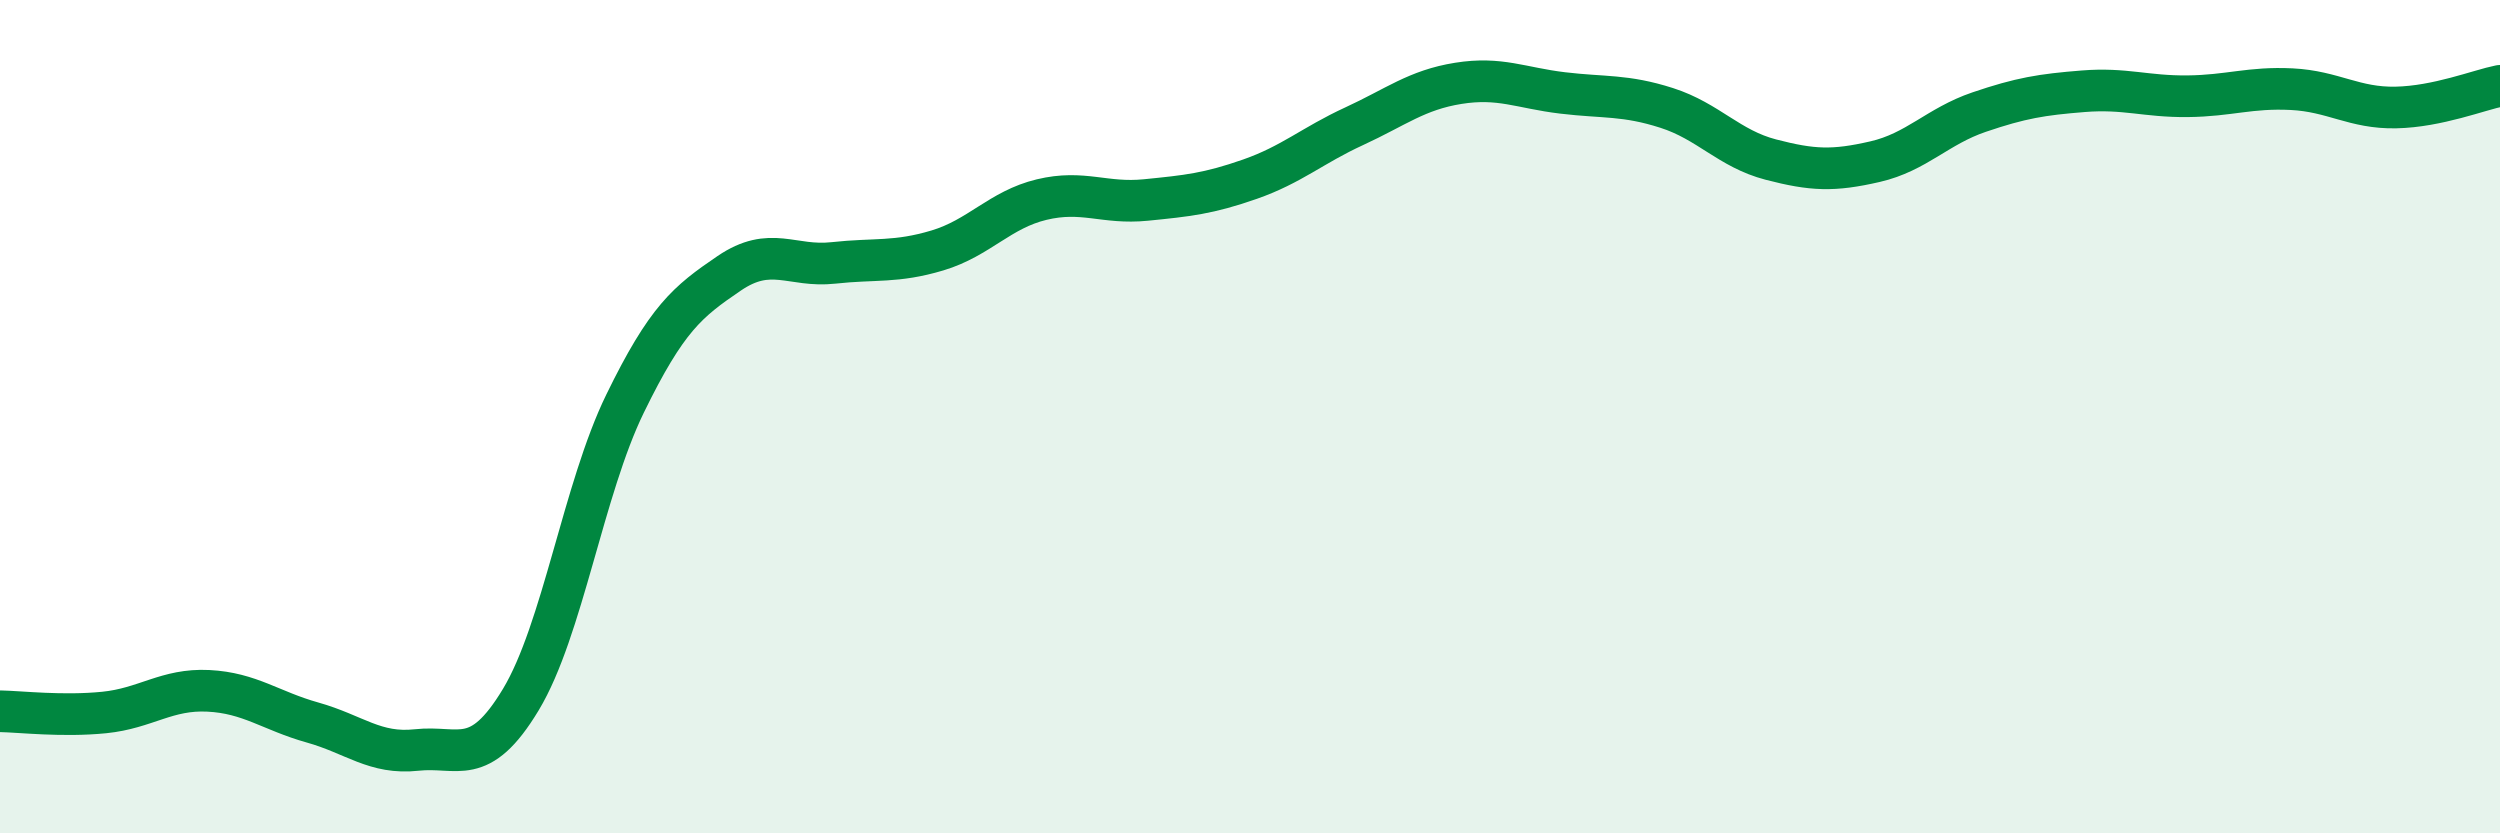
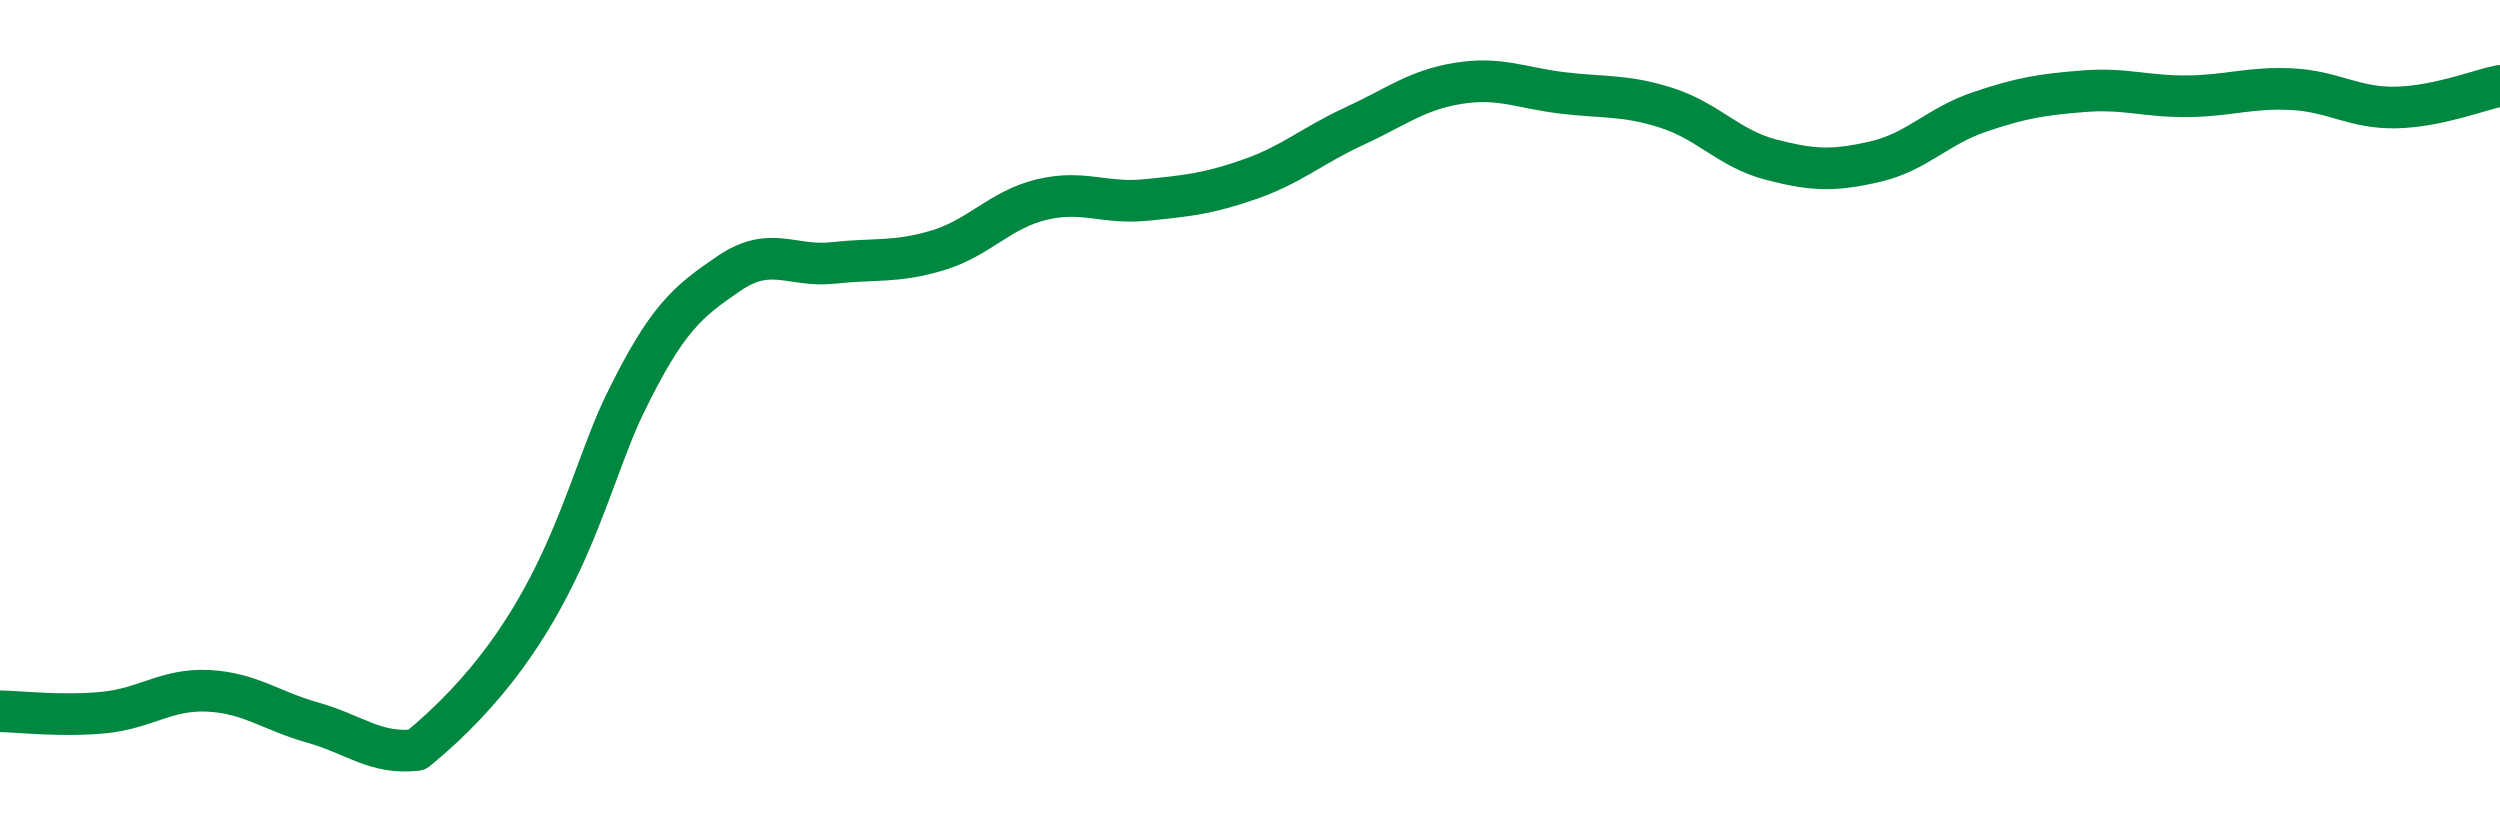
<svg xmlns="http://www.w3.org/2000/svg" width="60" height="20" viewBox="0 0 60 20">
-   <path d="M 0,17.07 C 0.5,17.08 1.5,17.2 2.5,17.1 C 3.5,17 4,16.53 5,16.58 C 6,16.63 6.5,17.06 7.5,17.34 C 8.5,17.62 9,18.11 10,18 C 11,17.89 11.5,18.45 12.5,16.79 C 13.5,15.13 14,11.74 15,9.69 C 16,7.64 16.5,7.24 17.5,6.56 C 18.5,5.88 19,6.42 20,6.31 C 21,6.2 21.5,6.31 22.5,6.01 C 23.5,5.71 24,5.03 25,4.79 C 26,4.55 26.5,4.9 27.5,4.8 C 28.5,4.7 29,4.65 30,4.3 C 31,3.95 31.5,3.49 32.5,3.03 C 33.5,2.57 34,2.16 35,2 C 36,1.84 36.5,2.11 37.5,2.23 C 38.5,2.35 39,2.27 40,2.59 C 41,2.91 41.5,3.57 42.5,3.83 C 43.5,4.09 44,4.11 45,3.88 C 46,3.65 46.5,3.03 47.5,2.69 C 48.5,2.35 49,2.27 50,2.19 C 51,2.11 51.5,2.32 52.5,2.31 C 53.5,2.3 54,2.09 55,2.14 C 56,2.19 56.5,2.6 57.5,2.58 C 58.5,2.56 59.5,2.16 60,2.06L60 20L0 20Z" fill="#008740" opacity="0.1" stroke-linecap="round" stroke-linejoin="round" />
-   <path d="M 0,17.07 C 0.5,17.08 1.5,17.2 2.5,17.1 C 3.5,17 4,16.53 5,16.58 C 6,16.63 6.5,17.06 7.5,17.34 C 8.5,17.62 9,18.11 10,18 C 11,17.89 11.5,18.45 12.5,16.79 C 13.5,15.13 14,11.74 15,9.69 C 16,7.64 16.5,7.24 17.5,6.56 C 18.5,5.88 19,6.42 20,6.31 C 21,6.2 21.5,6.31 22.5,6.01 C 23.5,5.71 24,5.03 25,4.79 C 26,4.55 26.5,4.9 27.5,4.8 C 28.5,4.7 29,4.65 30,4.3 C 31,3.95 31.5,3.49 32.5,3.03 C 33.5,2.57 34,2.16 35,2 C 36,1.84 36.5,2.11 37.5,2.23 C 38.5,2.35 39,2.27 40,2.59 C 41,2.91 41.5,3.57 42.5,3.83 C 43.5,4.09 44,4.11 45,3.88 C 46,3.65 46.5,3.03 47.5,2.69 C 48.5,2.35 49,2.27 50,2.19 C 51,2.11 51.5,2.32 52.5,2.31 C 53.5,2.3 54,2.09 55,2.14 C 56,2.19 56.5,2.6 57.5,2.58 C 58.5,2.56 59.5,2.16 60,2.06" stroke="#008740" stroke-width="1" fill="none" stroke-linecap="round" stroke-linejoin="round" />
+   <path d="M 0,17.07 C 0.5,17.08 1.5,17.2 2.5,17.1 C 3.5,17 4,16.53 5,16.58 C 6,16.63 6.5,17.06 7.5,17.34 C 8.5,17.62 9,18.11 10,18 C 13.5,15.13 14,11.74 15,9.69 C 16,7.64 16.5,7.24 17.5,6.56 C 18.5,5.88 19,6.42 20,6.31 C 21,6.2 21.5,6.31 22.5,6.01 C 23.5,5.71 24,5.03 25,4.79 C 26,4.55 26.5,4.9 27.5,4.8 C 28.5,4.7 29,4.65 30,4.3 C 31,3.95 31.5,3.49 32.5,3.03 C 33.5,2.57 34,2.16 35,2 C 36,1.84 36.5,2.11 37.5,2.23 C 38.5,2.35 39,2.27 40,2.59 C 41,2.91 41.5,3.57 42.5,3.83 C 43.5,4.09 44,4.11 45,3.88 C 46,3.65 46.5,3.03 47.5,2.69 C 48.5,2.35 49,2.27 50,2.19 C 51,2.11 51.5,2.32 52.5,2.31 C 53.5,2.3 54,2.09 55,2.14 C 56,2.19 56.5,2.6 57.5,2.58 C 58.5,2.56 59.5,2.16 60,2.06" stroke="#008740" stroke-width="1" fill="none" stroke-linecap="round" stroke-linejoin="round" />
</svg>